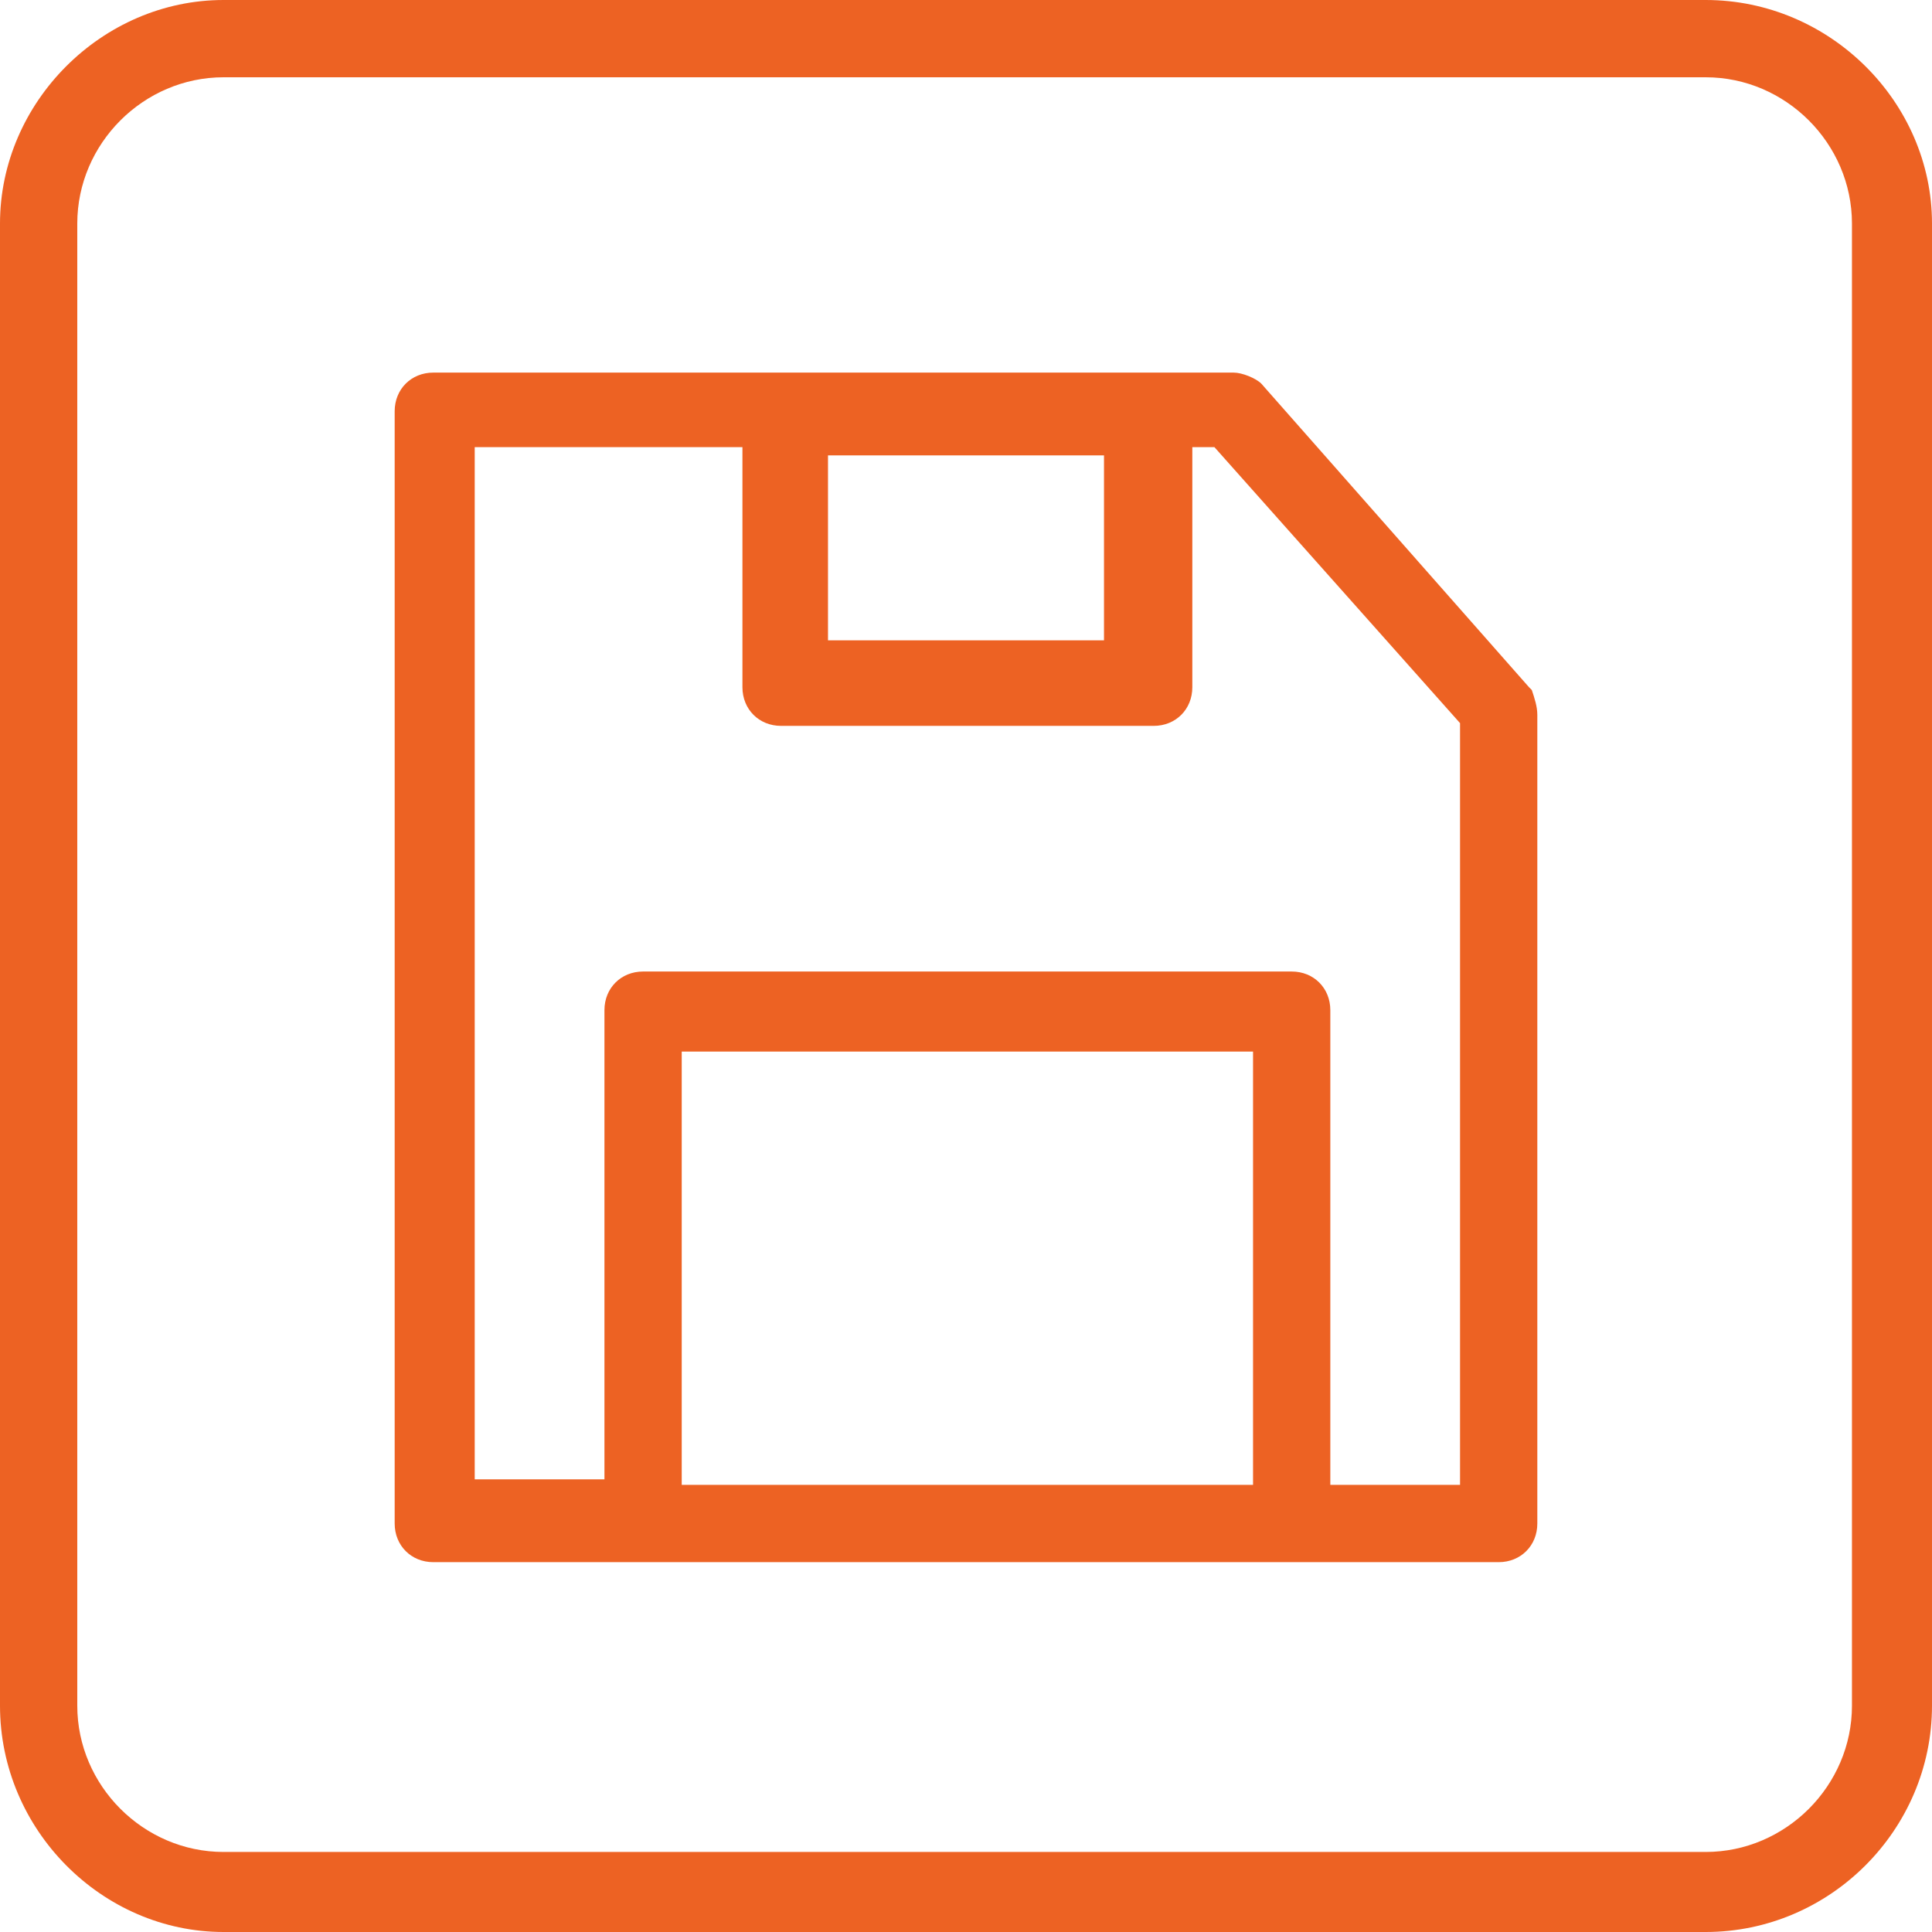
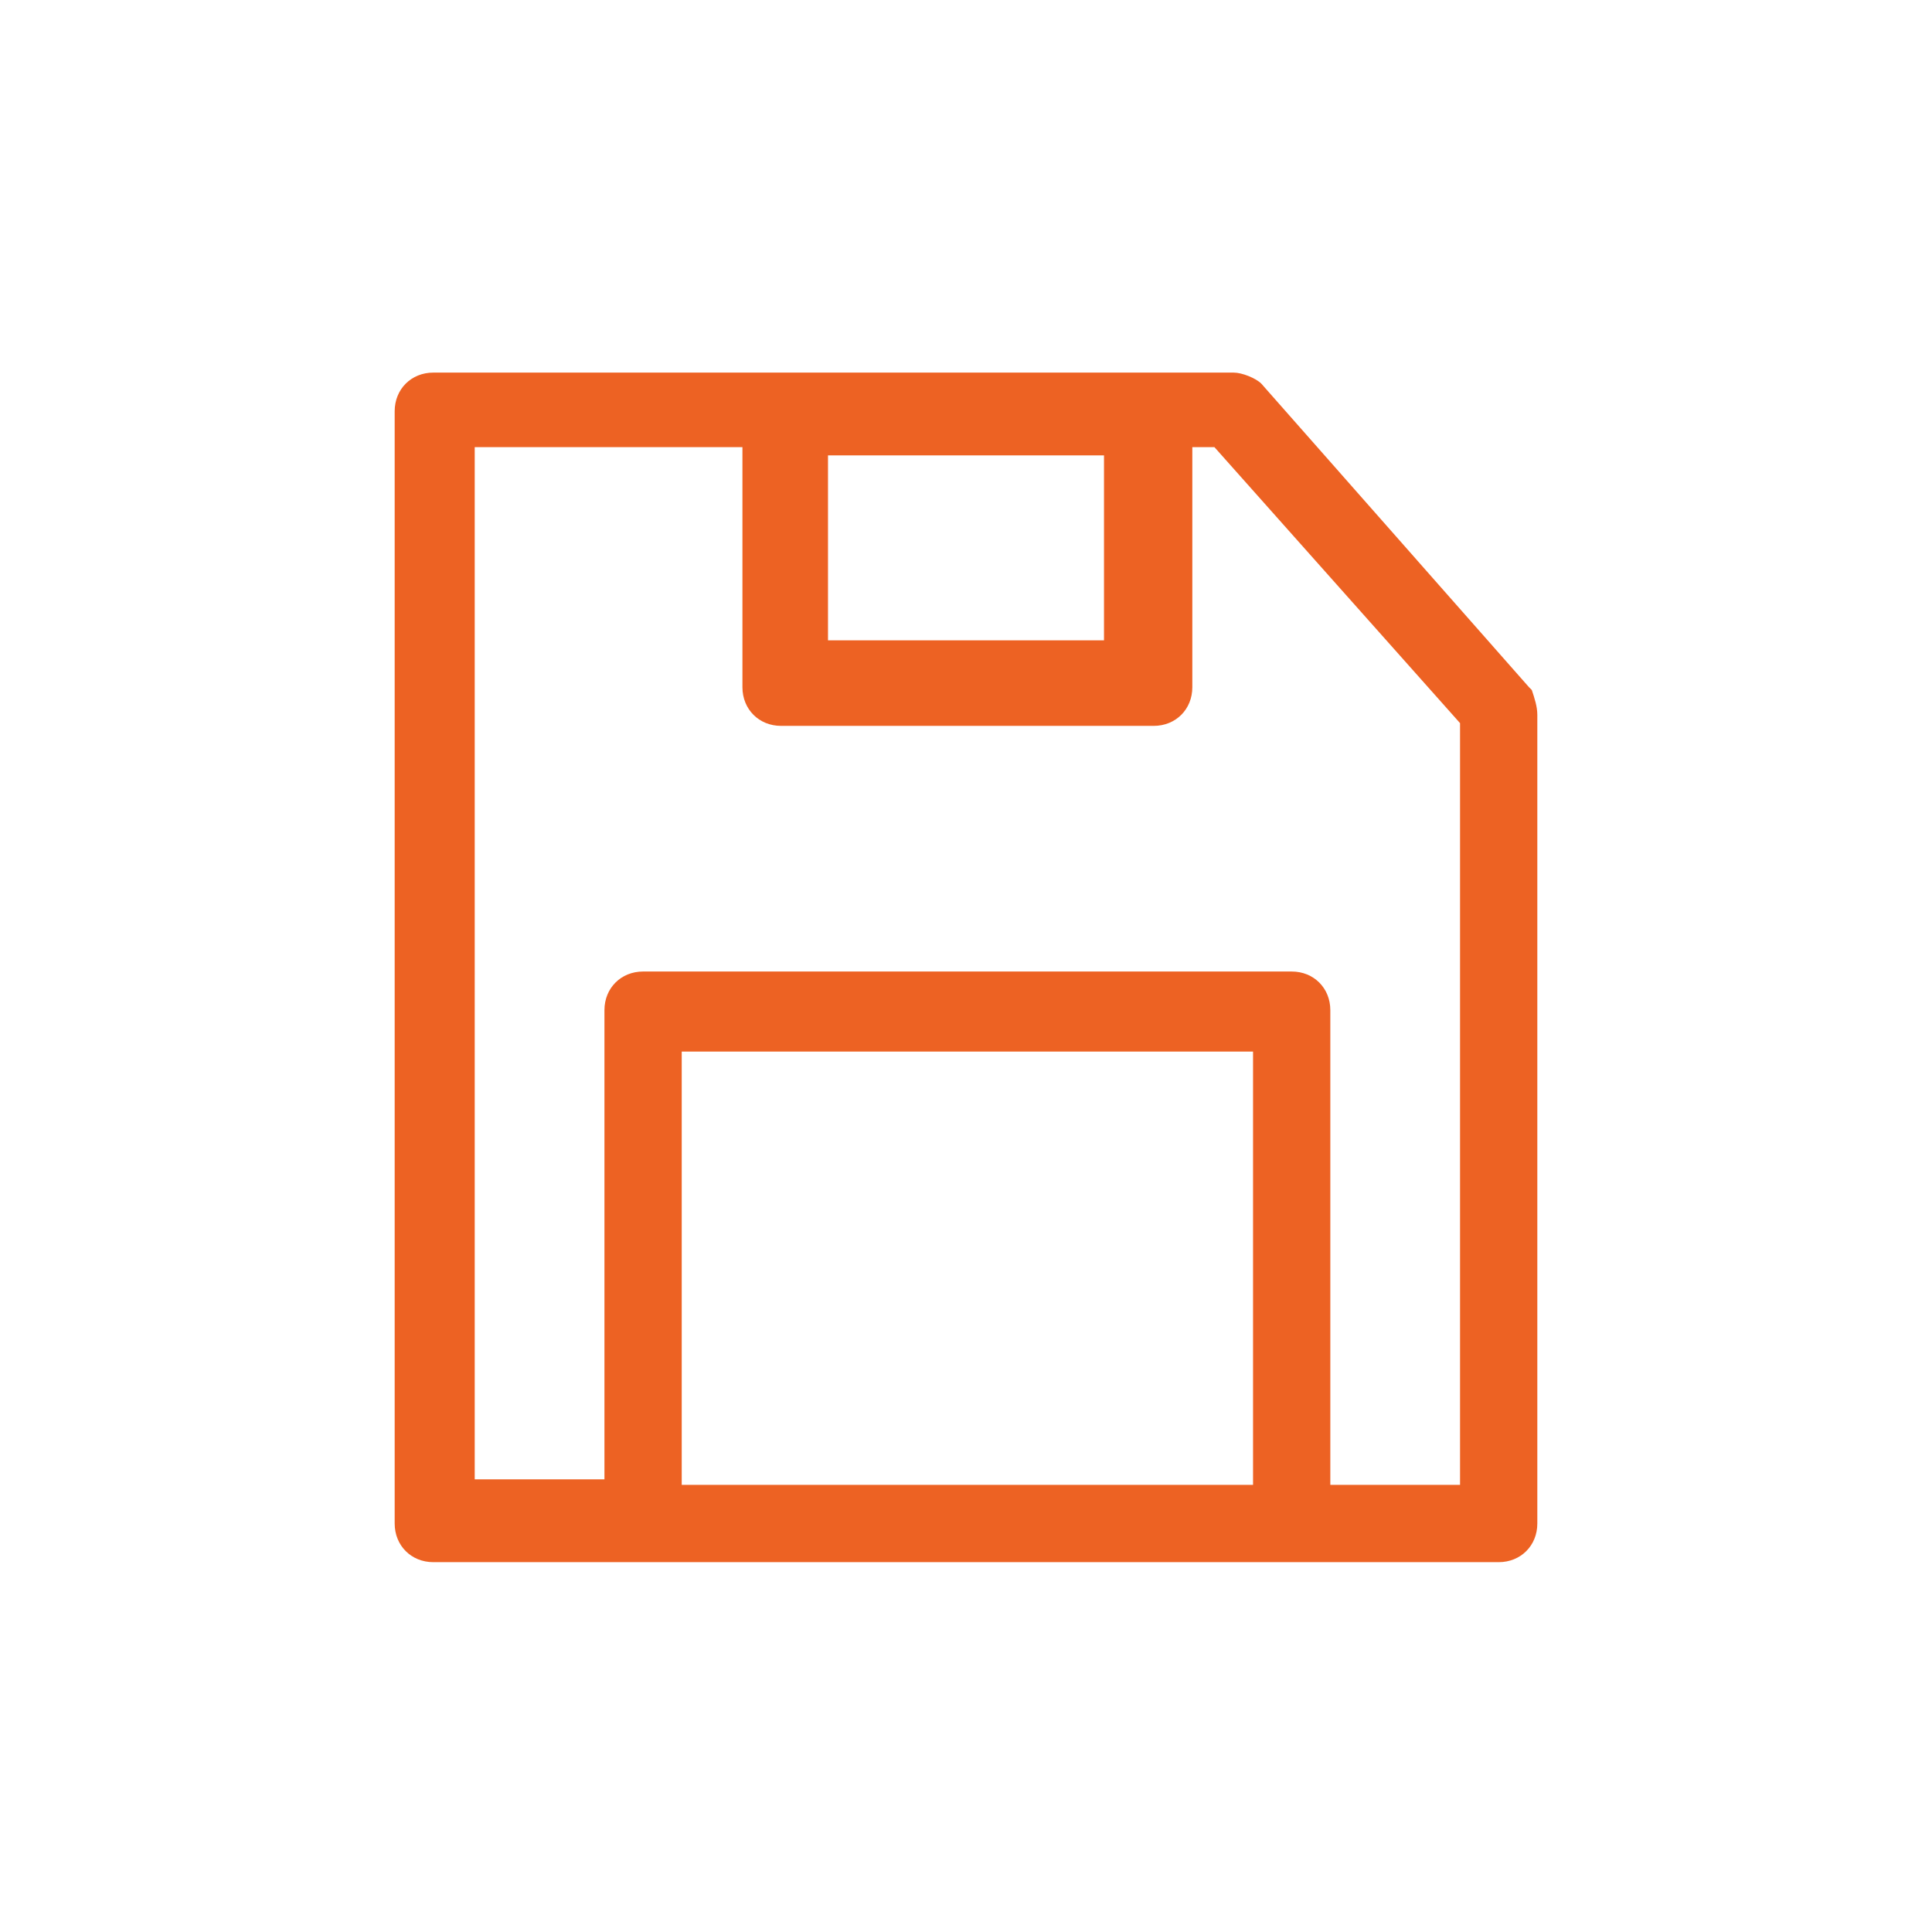
<svg xmlns="http://www.w3.org/2000/svg" version="1.0" id="Layer_1" x="0px" y="0px" viewBox="0 0 70 70" style="enable-background:new 0 0 70 70;" xml:space="preserve">
  <style type="text/css">
	.st0{fill:#ED6223;}
</style>
-   <path class="st0" d="M61.8,0H8.1C3.7,0,0,3.7,0,8.1v53.7C0,66.3,3.7,70,8.1,70h53.7c4.5,0,8.2-3.7,8.2-8.2V8.1C70,3.7,66.3,0,61.8,0  z M67.1,61.8c0,2.9-2.4,5.3-5.3,5.3H8.1c-2.9,0-5.3-2.4-5.3-5.3V8.1c0-2.9,2.4-5.3,5.3-5.3h53.7c2.9,0,5.3,2.4,5.3,5.3  C67.1,8.1,67.1,61.8,67.1,61.8z" />
  <path class="st0" d="M55.5,25l-0.1-0.1l-9.7-11c-0.2-0.2-0.7-0.4-1-0.4h-29c-0.8,0-1.4,0.6-1.4,1.4v40.3c0,0.8,0.6,1.4,1.4,1.4h38.6  c0.8,0,1.4-0.6,1.4-1.4V25.9C55.7,25.6,55.6,25.3,55.5,25z M30,16.5H40v6.7H30V16.5z M45.3,53.8H24.7V38.1h20.7V53.8z M52.9,53.8  h-4.7V36.6c0-0.8-0.6-1.4-1.4-1.4H23.3c-0.8,0-1.4,0.6-1.4,1.4v17h-4.7V16.2h9.7v8.7c0,0.8,0.6,1.4,1.4,1.4h13.5  c0.8,0,1.4-0.6,1.4-1.4v-8.7H44l8.9,10V53.8z" />
</svg>